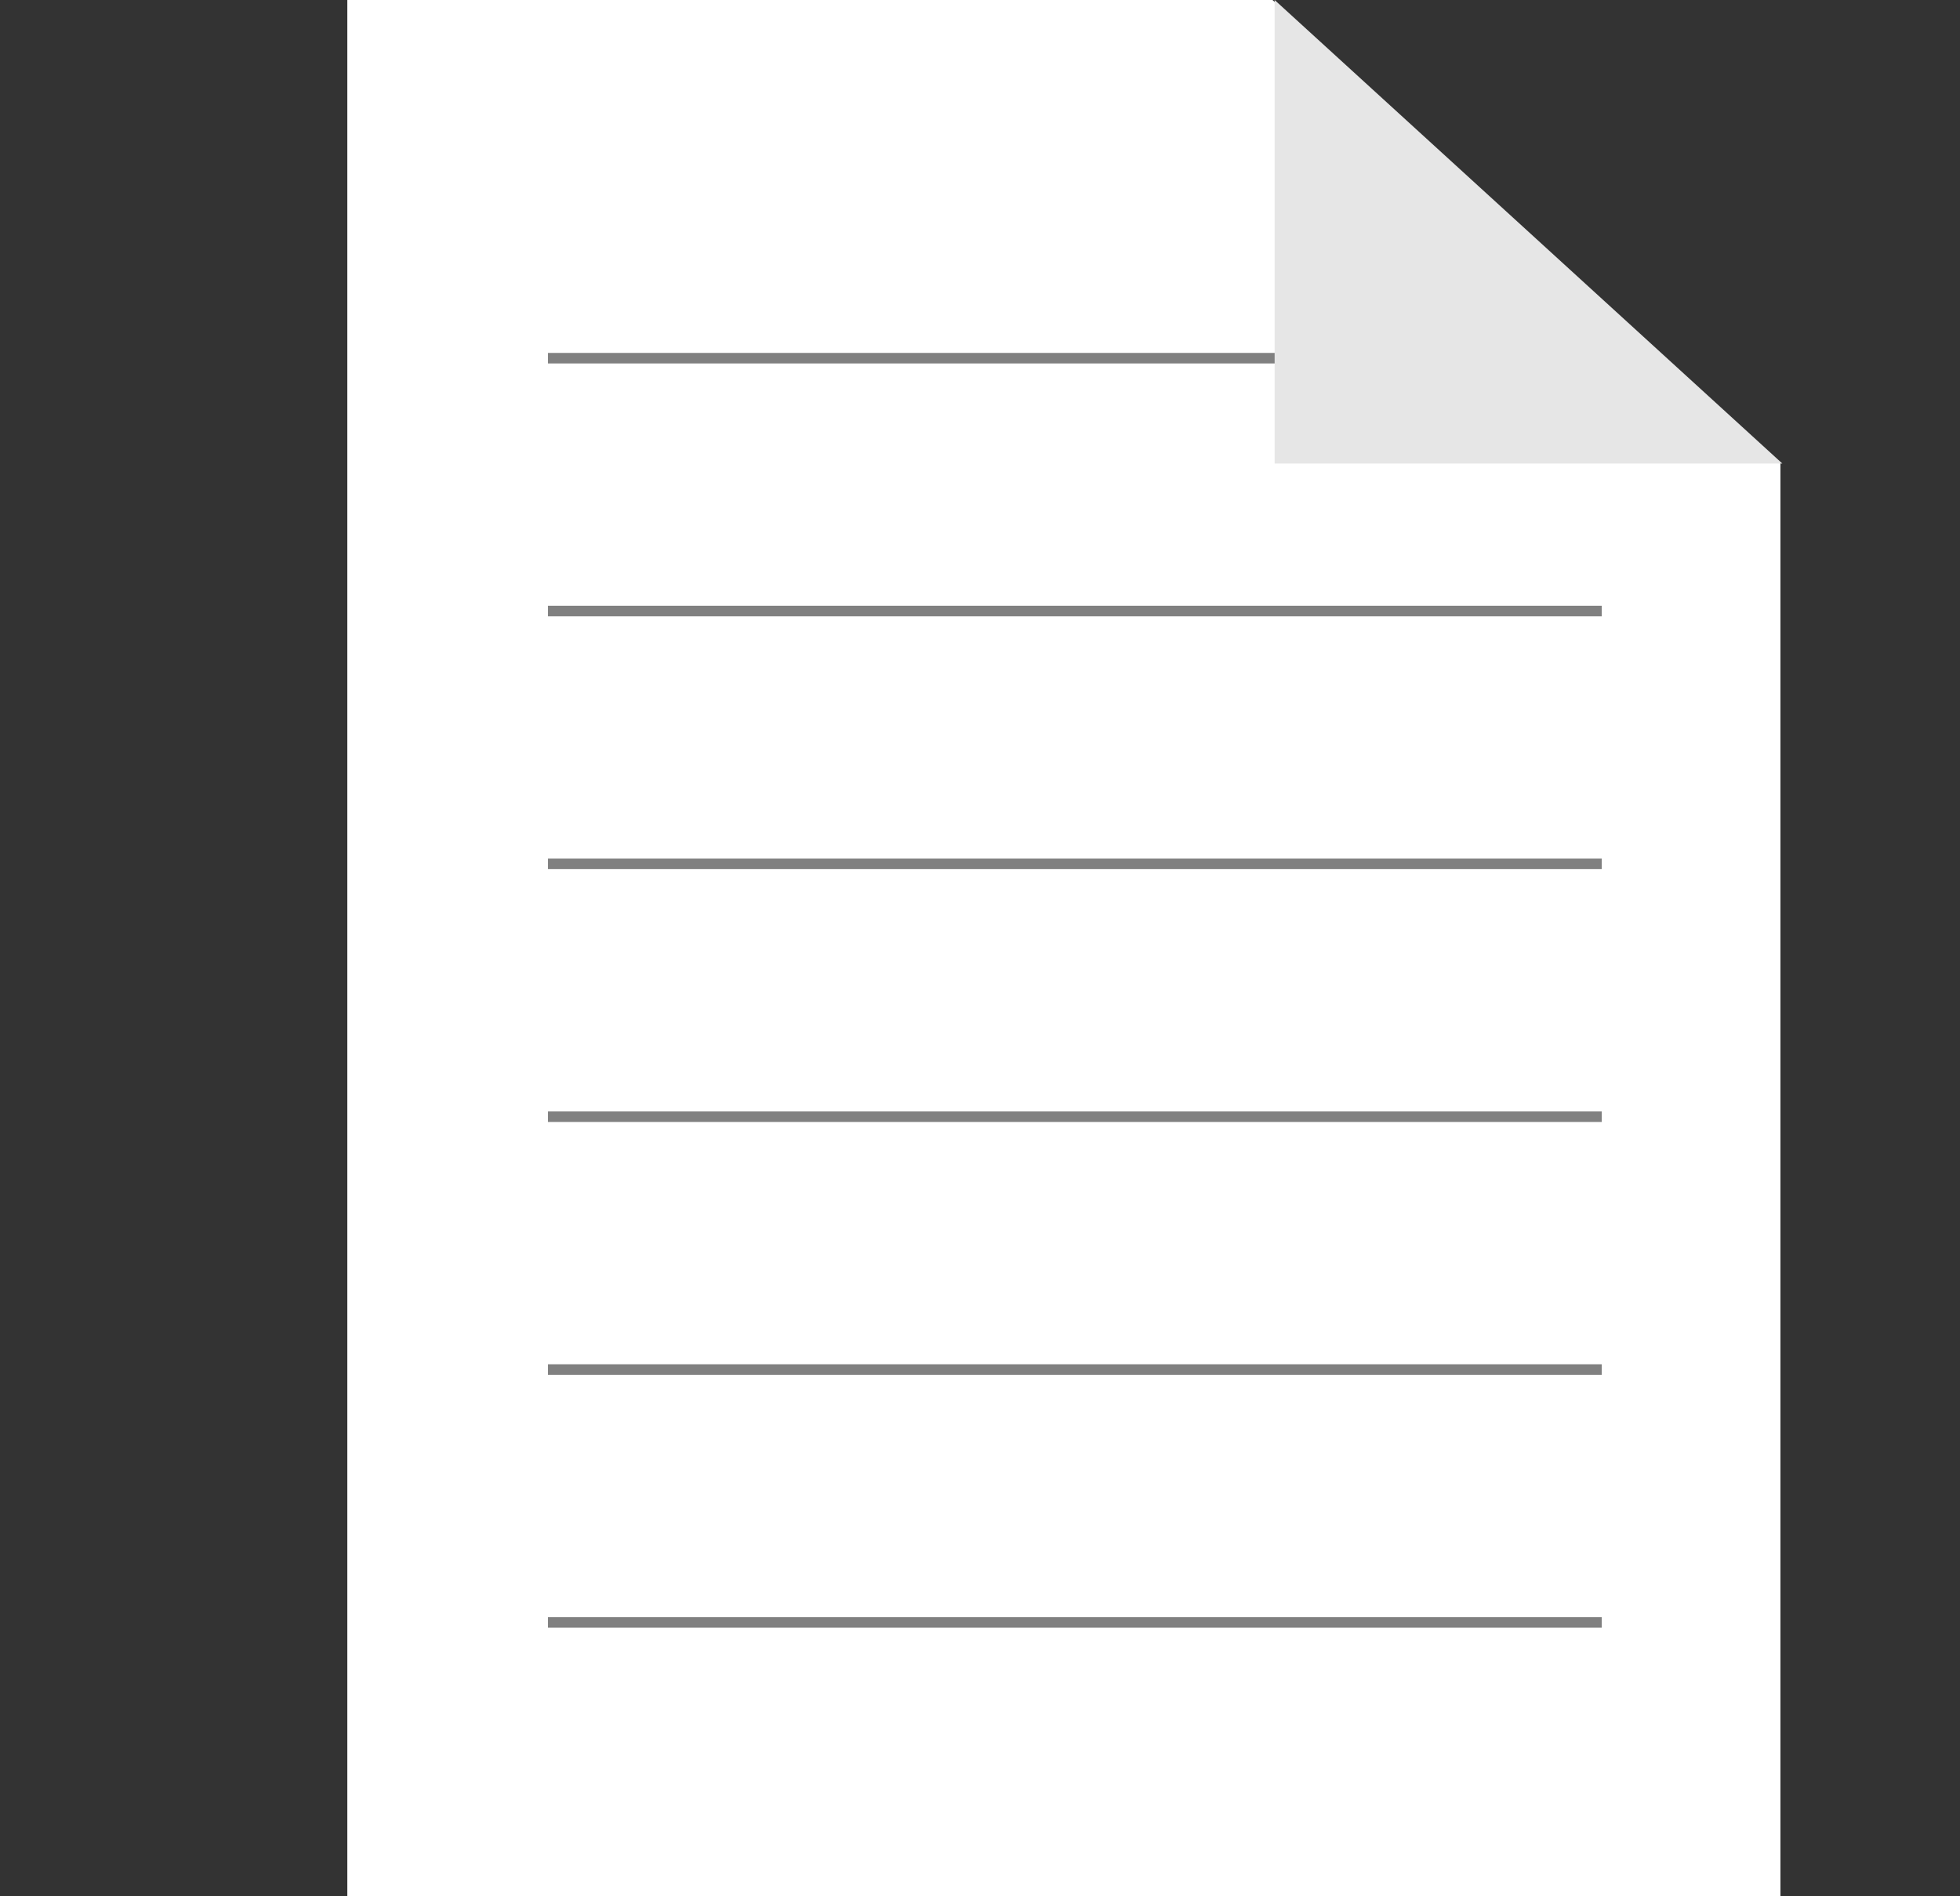
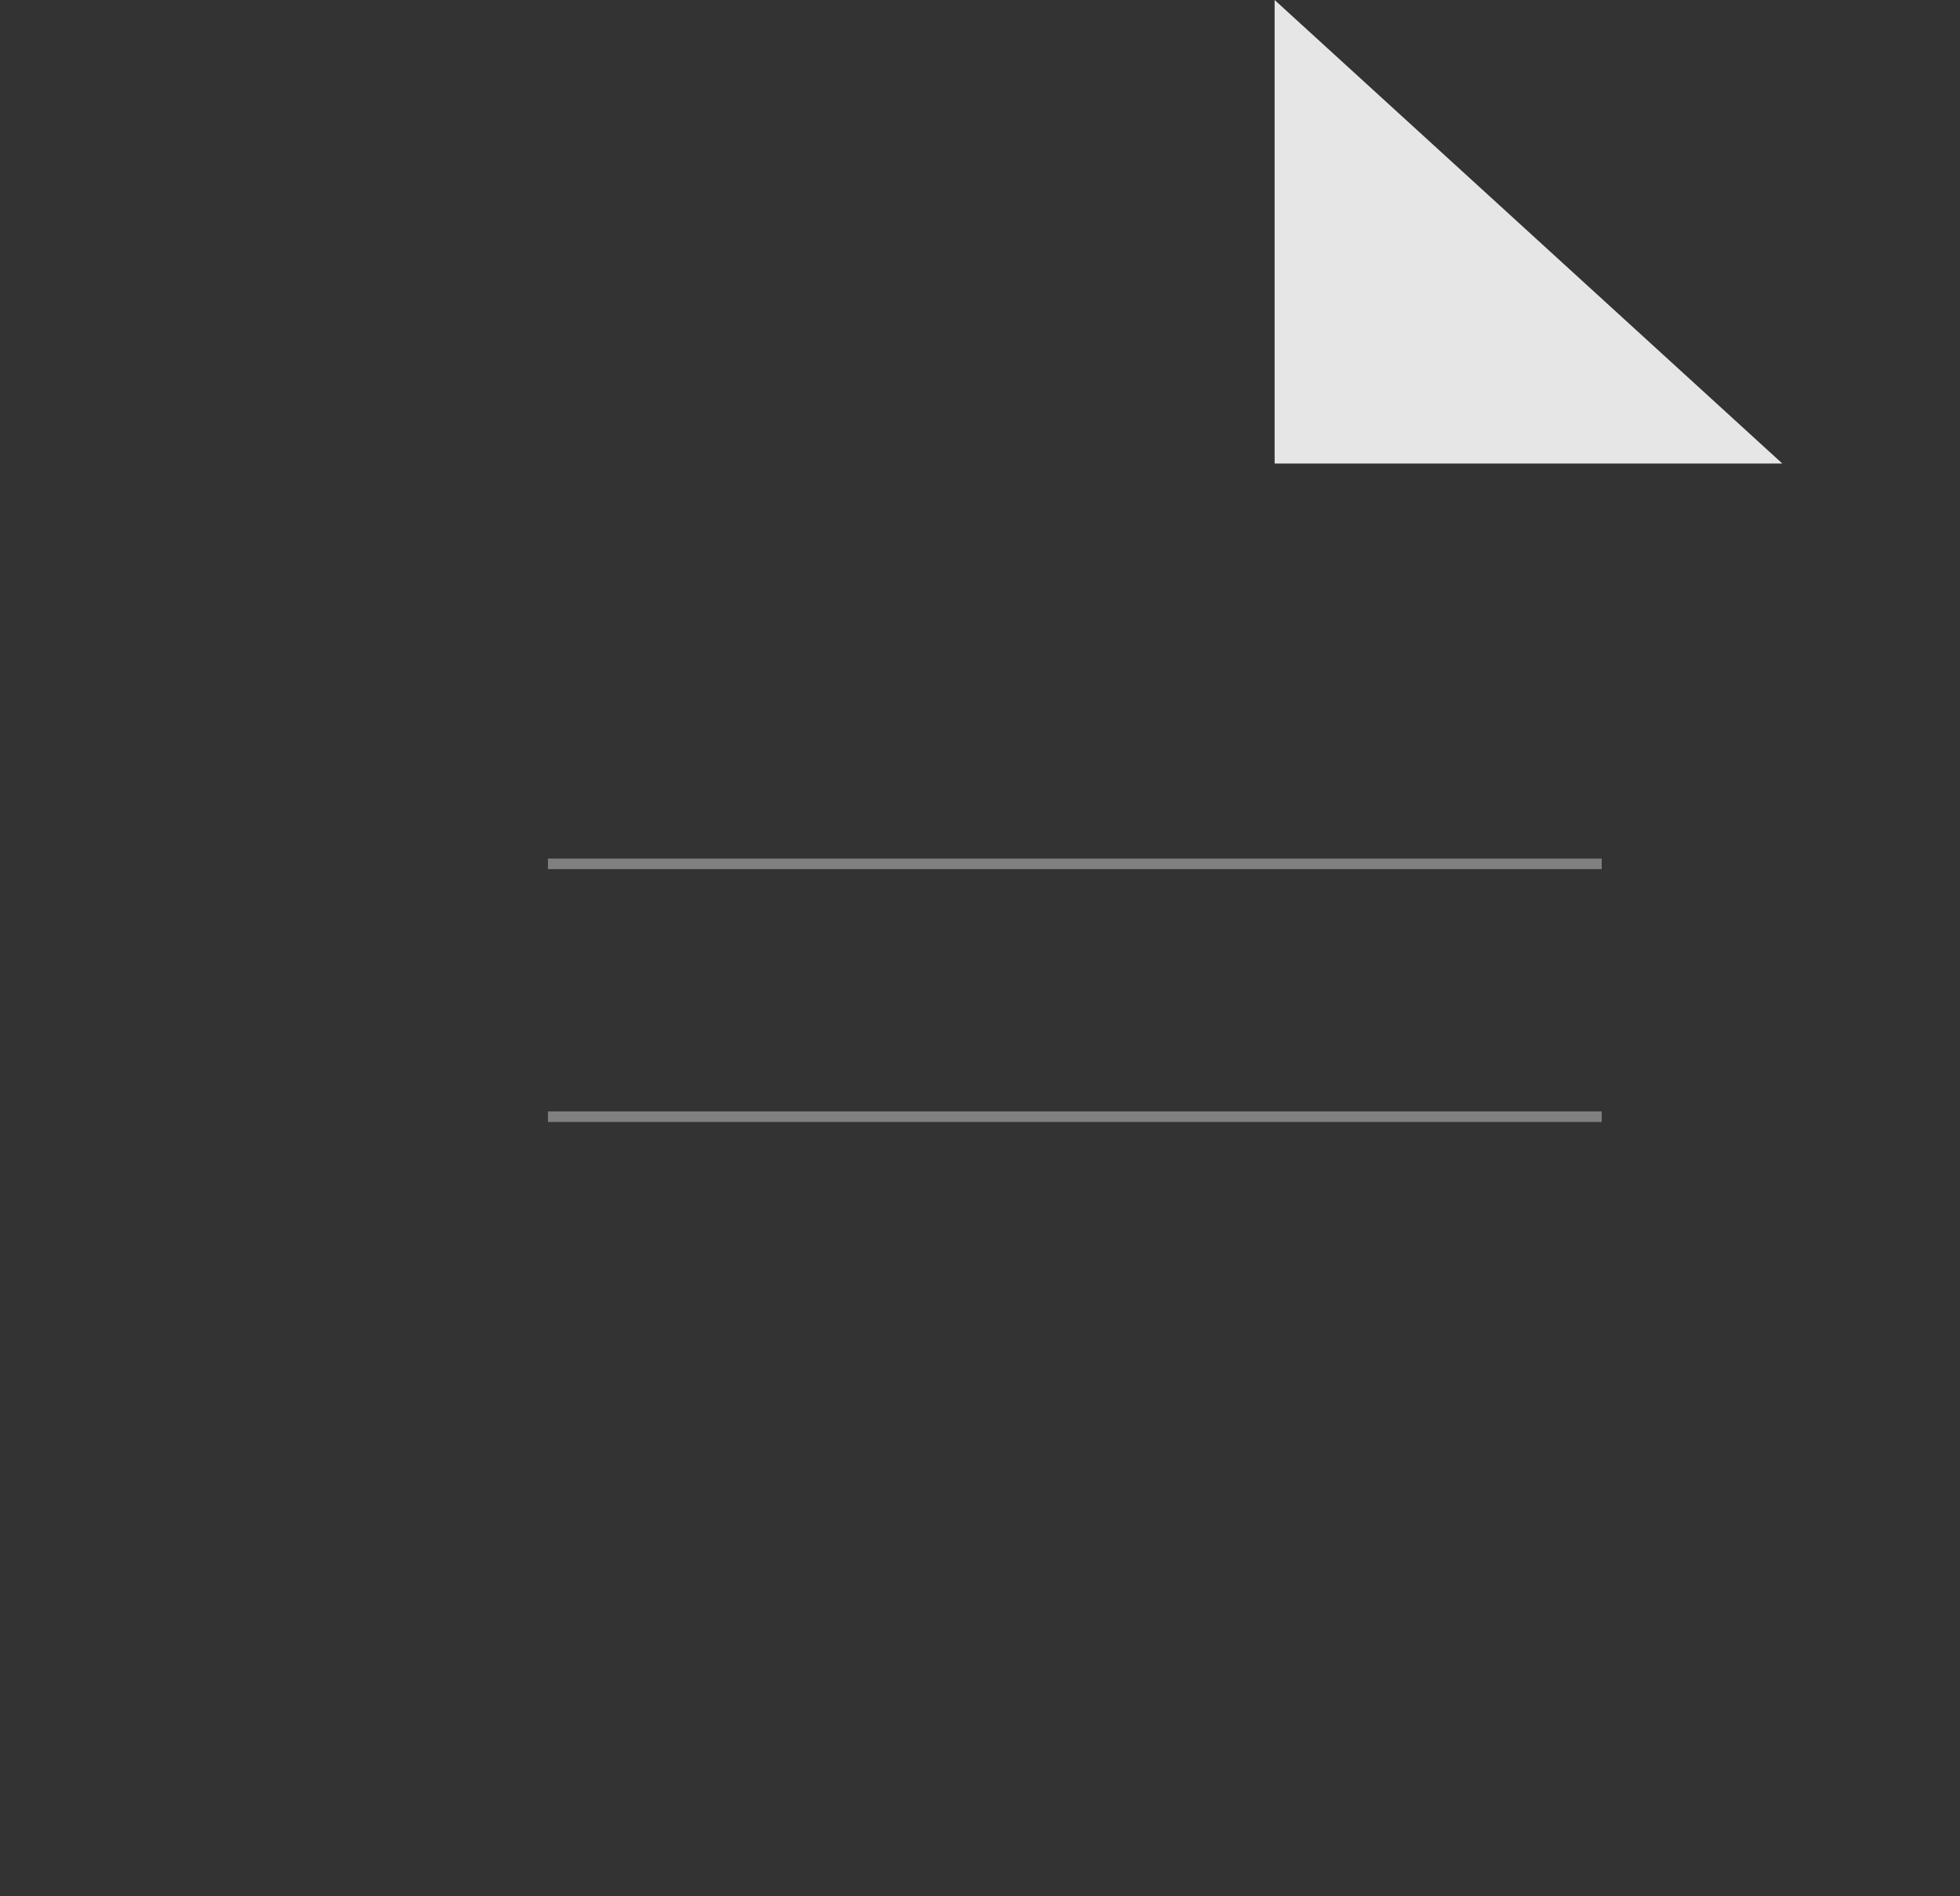
<svg xmlns="http://www.w3.org/2000/svg" id="Layer_2" data-name="Layer 2" viewBox="0 0 93 90">
  <rect x="0" y="0" width="93" height="90" fill="#333333" stroke="none" />
  <defs>
    <style>
      .cls-1 {
        fill: #fff;
      }

      .cls-2 {
        fill: none;
        stroke: gray;
        stroke-miterlimit: 10;
        stroke-width: .5px;
      }

      .cls-3 {
        fill: #e6e6e6;
      }
    </style>
  </defs>
-   <polygon class="cls-1" points="16.48 0 16.48 90 84.48 90 84.48 22 60.38 0 16.48 0" />
-   <line class="cls-2" x1="26" y1="77" x2="76" y2="77" />
-   <line class="cls-2" x1="26" y1="17" x2="76" y2="17" />
-   <line class="cls-2" x1="26" y1="29" x2="76" y2="29" />
  <line class="cls-2" x1="26" y1="41" x2="76" y2="41" />
  <line class="cls-2" x1="26" y1="53" x2="76" y2="53" />
-   <line class="cls-2" x1="26" y1="65" x2="76" y2="65" />
  <polygon class="cls-3" points="60.48 0 60.48 22 84.57 22 60.48 0" />
</svg>